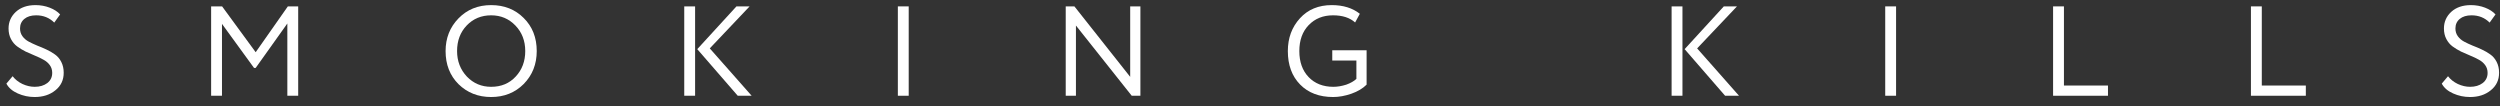
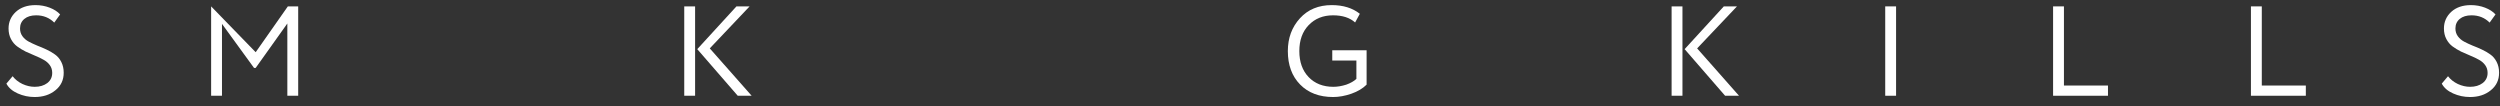
<svg xmlns="http://www.w3.org/2000/svg" width="235" height="10" viewBox="0 0 235 10" fill="none">
  <rect x="0" y="0" width="235" height="10" fill="#333333" stroke="none" />
  <path d="M4.908 6.852C4.908 6.572 4.832 6.328 4.68 6.12C4.528 5.912 4.332 5.744 4.092 5.616C3.852 5.48 3.584 5.352 3.288 5.232C3 5.112 2.708 4.984 2.412 4.848C2.124 4.704 1.86 4.544 1.62 4.368C1.38 4.192 1.184 3.96 1.032 3.672C0.88 3.384 0.804 3.052 0.804 2.676C0.804 2.06 1.032 1.54 1.488 1.116C1.952 0.692 2.568 0.48 3.336 0.48C3.808 0.48 4.252 0.56 4.668 0.72C5.084 0.88 5.412 1.092 5.652 1.356L5.1 2.124C4.644 1.668 4.076 1.44 3.396 1.44C2.932 1.44 2.564 1.552 2.292 1.776C2.02 2 1.884 2.3 1.884 2.676C1.884 2.956 1.96 3.2 2.112 3.408C2.264 3.616 2.46 3.784 2.7 3.912C2.94 4.04 3.204 4.164 3.492 4.284C3.788 4.396 4.08 4.52 4.368 4.656C4.664 4.792 4.932 4.948 5.172 5.124C5.412 5.292 5.608 5.524 5.76 5.82C5.912 6.116 5.988 6.456 5.988 6.84C5.988 7.528 5.724 8.08 5.196 8.496C4.684 8.912 4.036 9.12 3.252 9.12C2.7 9.12 2.172 9.008 1.668 8.784C1.164 8.56 0.808 8.252 0.6 7.86L1.188 7.164C1.42 7.468 1.728 7.712 2.112 7.896C2.496 8.072 2.88 8.16 3.264 8.16C3.736 8.16 4.128 8.044 4.44 7.812C4.752 7.572 4.908 7.252 4.908 6.852Z" fill="white" />
-   <path d="M20.866 9H19.846V0.6H20.878L24.034 4.908L27.058 0.6H28.03V9H27.01V2.208L24.034 6.384H23.878L20.866 2.244V9Z" fill="white" />
-   <path d="M41.885 4.8C41.885 3.584 42.289 2.56 43.097 1.728C43.905 0.896 44.929 0.48 46.169 0.48C47.401 0.48 48.421 0.884 49.229 1.692C50.045 2.5 50.453 3.536 50.453 4.8C50.453 6.032 50.045 7.064 49.229 7.896C48.413 8.712 47.393 9.12 46.169 9.12C44.945 9.12 43.921 8.716 43.097 7.908C42.289 7.1 41.885 6.064 41.885 4.8ZM42.965 4.8C42.965 5.744 43.273 6.544 43.889 7.2C44.505 7.84 45.265 8.16 46.169 8.16C47.113 8.16 47.881 7.84 48.473 7.2C49.073 6.56 49.373 5.76 49.373 4.8C49.373 3.84 49.065 3.04 48.449 2.4C47.833 1.76 47.073 1.44 46.169 1.44C45.249 1.44 44.485 1.756 43.877 2.388C43.269 3.02 42.965 3.824 42.965 4.8Z" fill="white" />
+   <path d="M20.866 9H19.846V0.6L24.034 4.908L27.058 0.6H28.03V9H27.01V2.208L24.034 6.384H23.878L20.866 2.244V9Z" fill="white" />
  <path d="M69.227 0.6H70.463L66.719 4.548L70.655 9H69.347L65.543 4.62L69.227 0.6ZM65.339 9H64.319V0.6H65.339V9Z" fill="white" />
-   <path d="M85.418 9H84.398V0.6H85.418V9Z" fill="white" />
-   <path d="M107.198 0.6V9H106.382L101.138 2.4V9H100.178V0.6H100.994L106.238 7.224V0.6H107.198Z" fill="white" />
  <path d="M127.501 5.688H125.233V4.728H128.461V7.956C128.101 8.316 127.625 8.6 127.033 8.808C126.433 9.016 125.861 9.12 125.317 9.12C124.013 9.12 122.977 8.728 122.209 7.944C121.441 7.16 121.057 6.112 121.057 4.8C121.057 3.576 121.437 2.548 122.197 1.716C122.949 0.892 123.945 0.48 125.185 0.48C126.257 0.48 127.137 0.752 127.825 1.296L127.381 2.112C126.885 1.664 126.193 1.44 125.305 1.44C124.369 1.44 123.605 1.748 123.013 2.364C122.429 2.972 122.137 3.784 122.137 4.8C122.137 5.824 122.429 6.64 123.013 7.248C123.597 7.856 124.373 8.16 125.341 8.16C125.725 8.16 126.129 8.092 126.553 7.956C126.953 7.812 127.269 7.632 127.501 7.416V5.688Z" fill="white" />
  <path d="M162.039 0.6H163.275L159.531 4.548L163.467 9H162.159L158.355 4.62L162.039 0.6ZM158.151 9H157.131V0.6H158.151V9Z" fill="white" />
  <path d="M178.231 9H177.211V0.6H178.231V9Z" fill="white" />
  <path d="M198.15 9H192.99V0.6H194.01V8.04H198.15V9Z" fill="white" />
  <path d="M216.748 9H211.588V0.6H212.608V8.04H216.748V9Z" fill="white" />
  <path d="M233.834 6.852C233.834 6.572 233.758 6.328 233.606 6.12C233.454 5.912 233.258 5.744 233.018 5.616C232.778 5.48 232.51 5.352 232.214 5.232C231.926 5.112 231.634 4.984 231.338 4.848C231.05 4.704 230.786 4.544 230.546 4.368C230.306 4.192 230.11 3.96 229.958 3.672C229.806 3.384 229.73 3.052 229.73 2.676C229.73 2.06 229.958 1.54 230.414 1.116C230.878 0.692 231.494 0.48 232.262 0.48C232.734 0.48 233.178 0.56 233.594 0.72C234.01 0.88 234.338 1.092 234.578 1.356L234.026 2.124C233.57 1.668 233.002 1.44 232.322 1.44C231.858 1.44 231.49 1.552 231.218 1.776C230.946 2 230.81 2.3 230.81 2.676C230.81 2.956 230.886 3.2 231.038 3.408C231.19 3.616 231.386 3.784 231.626 3.912C231.866 4.04 232.13 4.164 232.418 4.284C232.714 4.396 233.006 4.52 233.294 4.656C233.59 4.792 233.858 4.948 234.098 5.124C234.338 5.292 234.534 5.524 234.686 5.82C234.838 6.116 234.914 6.456 234.914 6.84C234.914 7.528 234.65 8.08 234.122 8.496C233.61 8.912 232.962 9.12 232.178 9.12C231.626 9.12 231.098 9.008 230.594 8.784C230.09 8.56 229.734 8.252 229.526 7.86L230.114 7.164C230.346 7.468 230.654 7.712 231.038 7.896C231.422 8.072 231.806 8.16 232.19 8.16C232.662 8.16 233.054 8.044 233.366 7.812C233.678 7.572 233.834 7.252 233.834 6.852Z" fill="white" />
</svg>